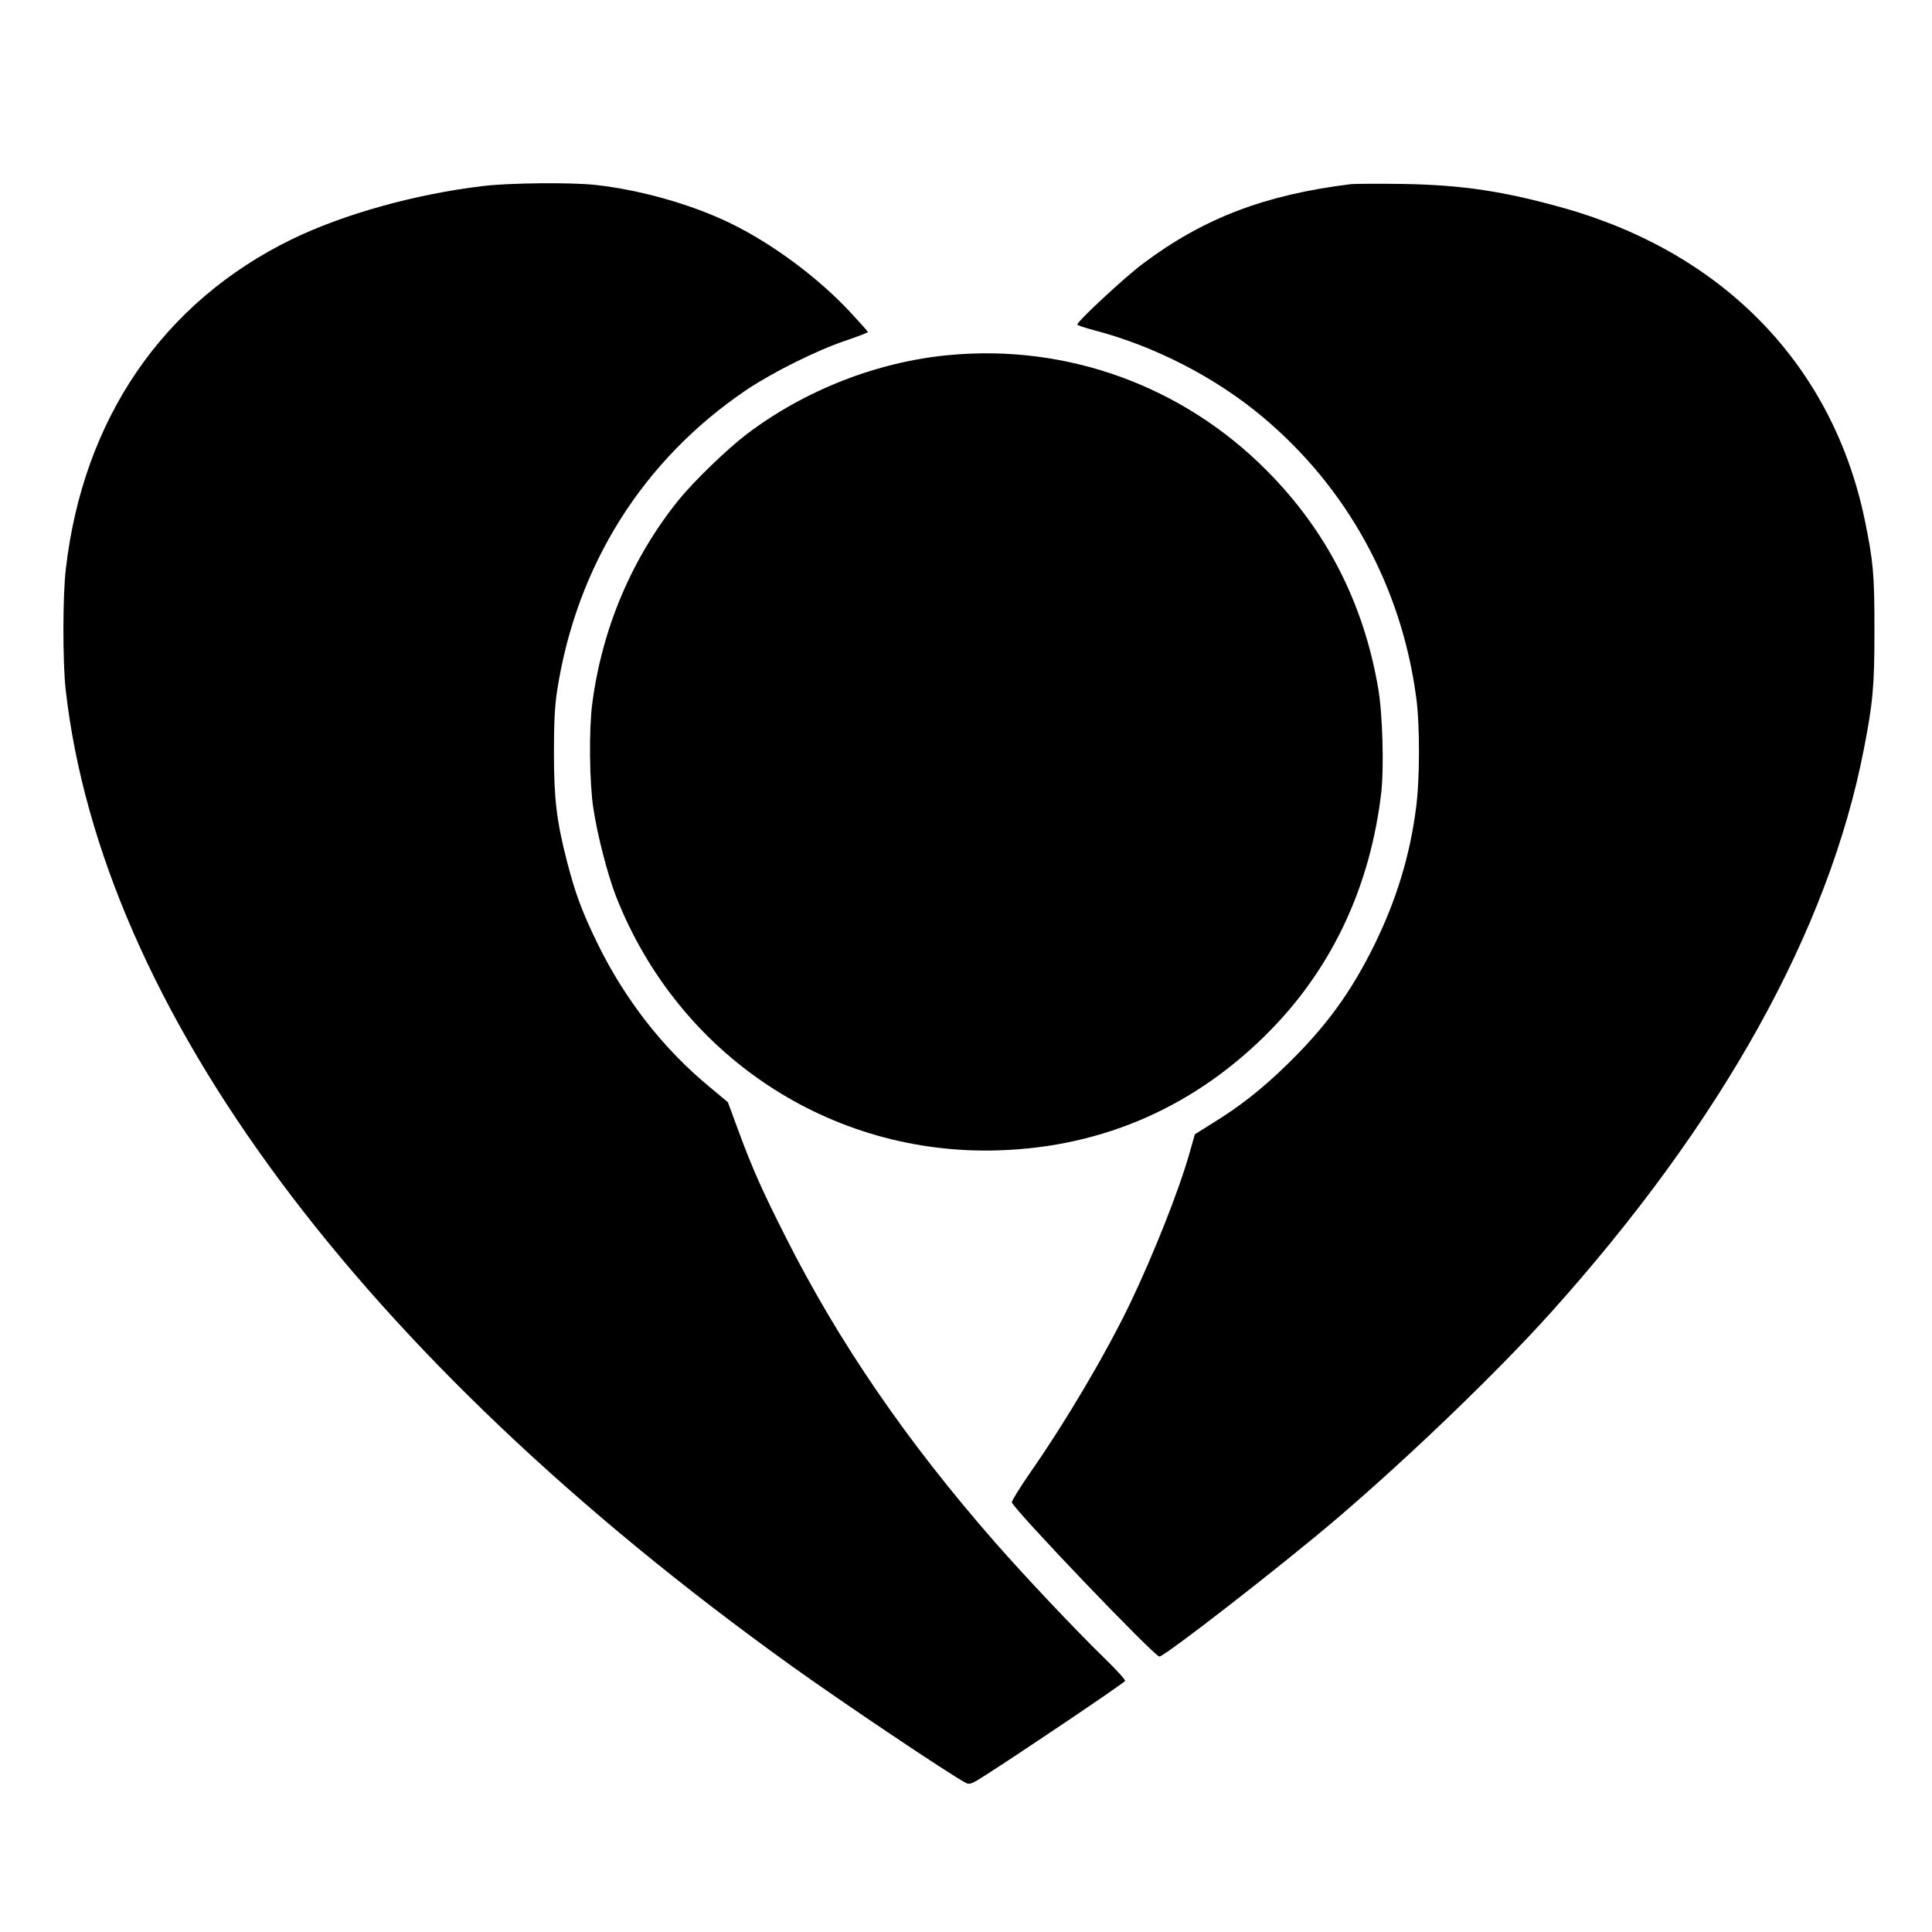
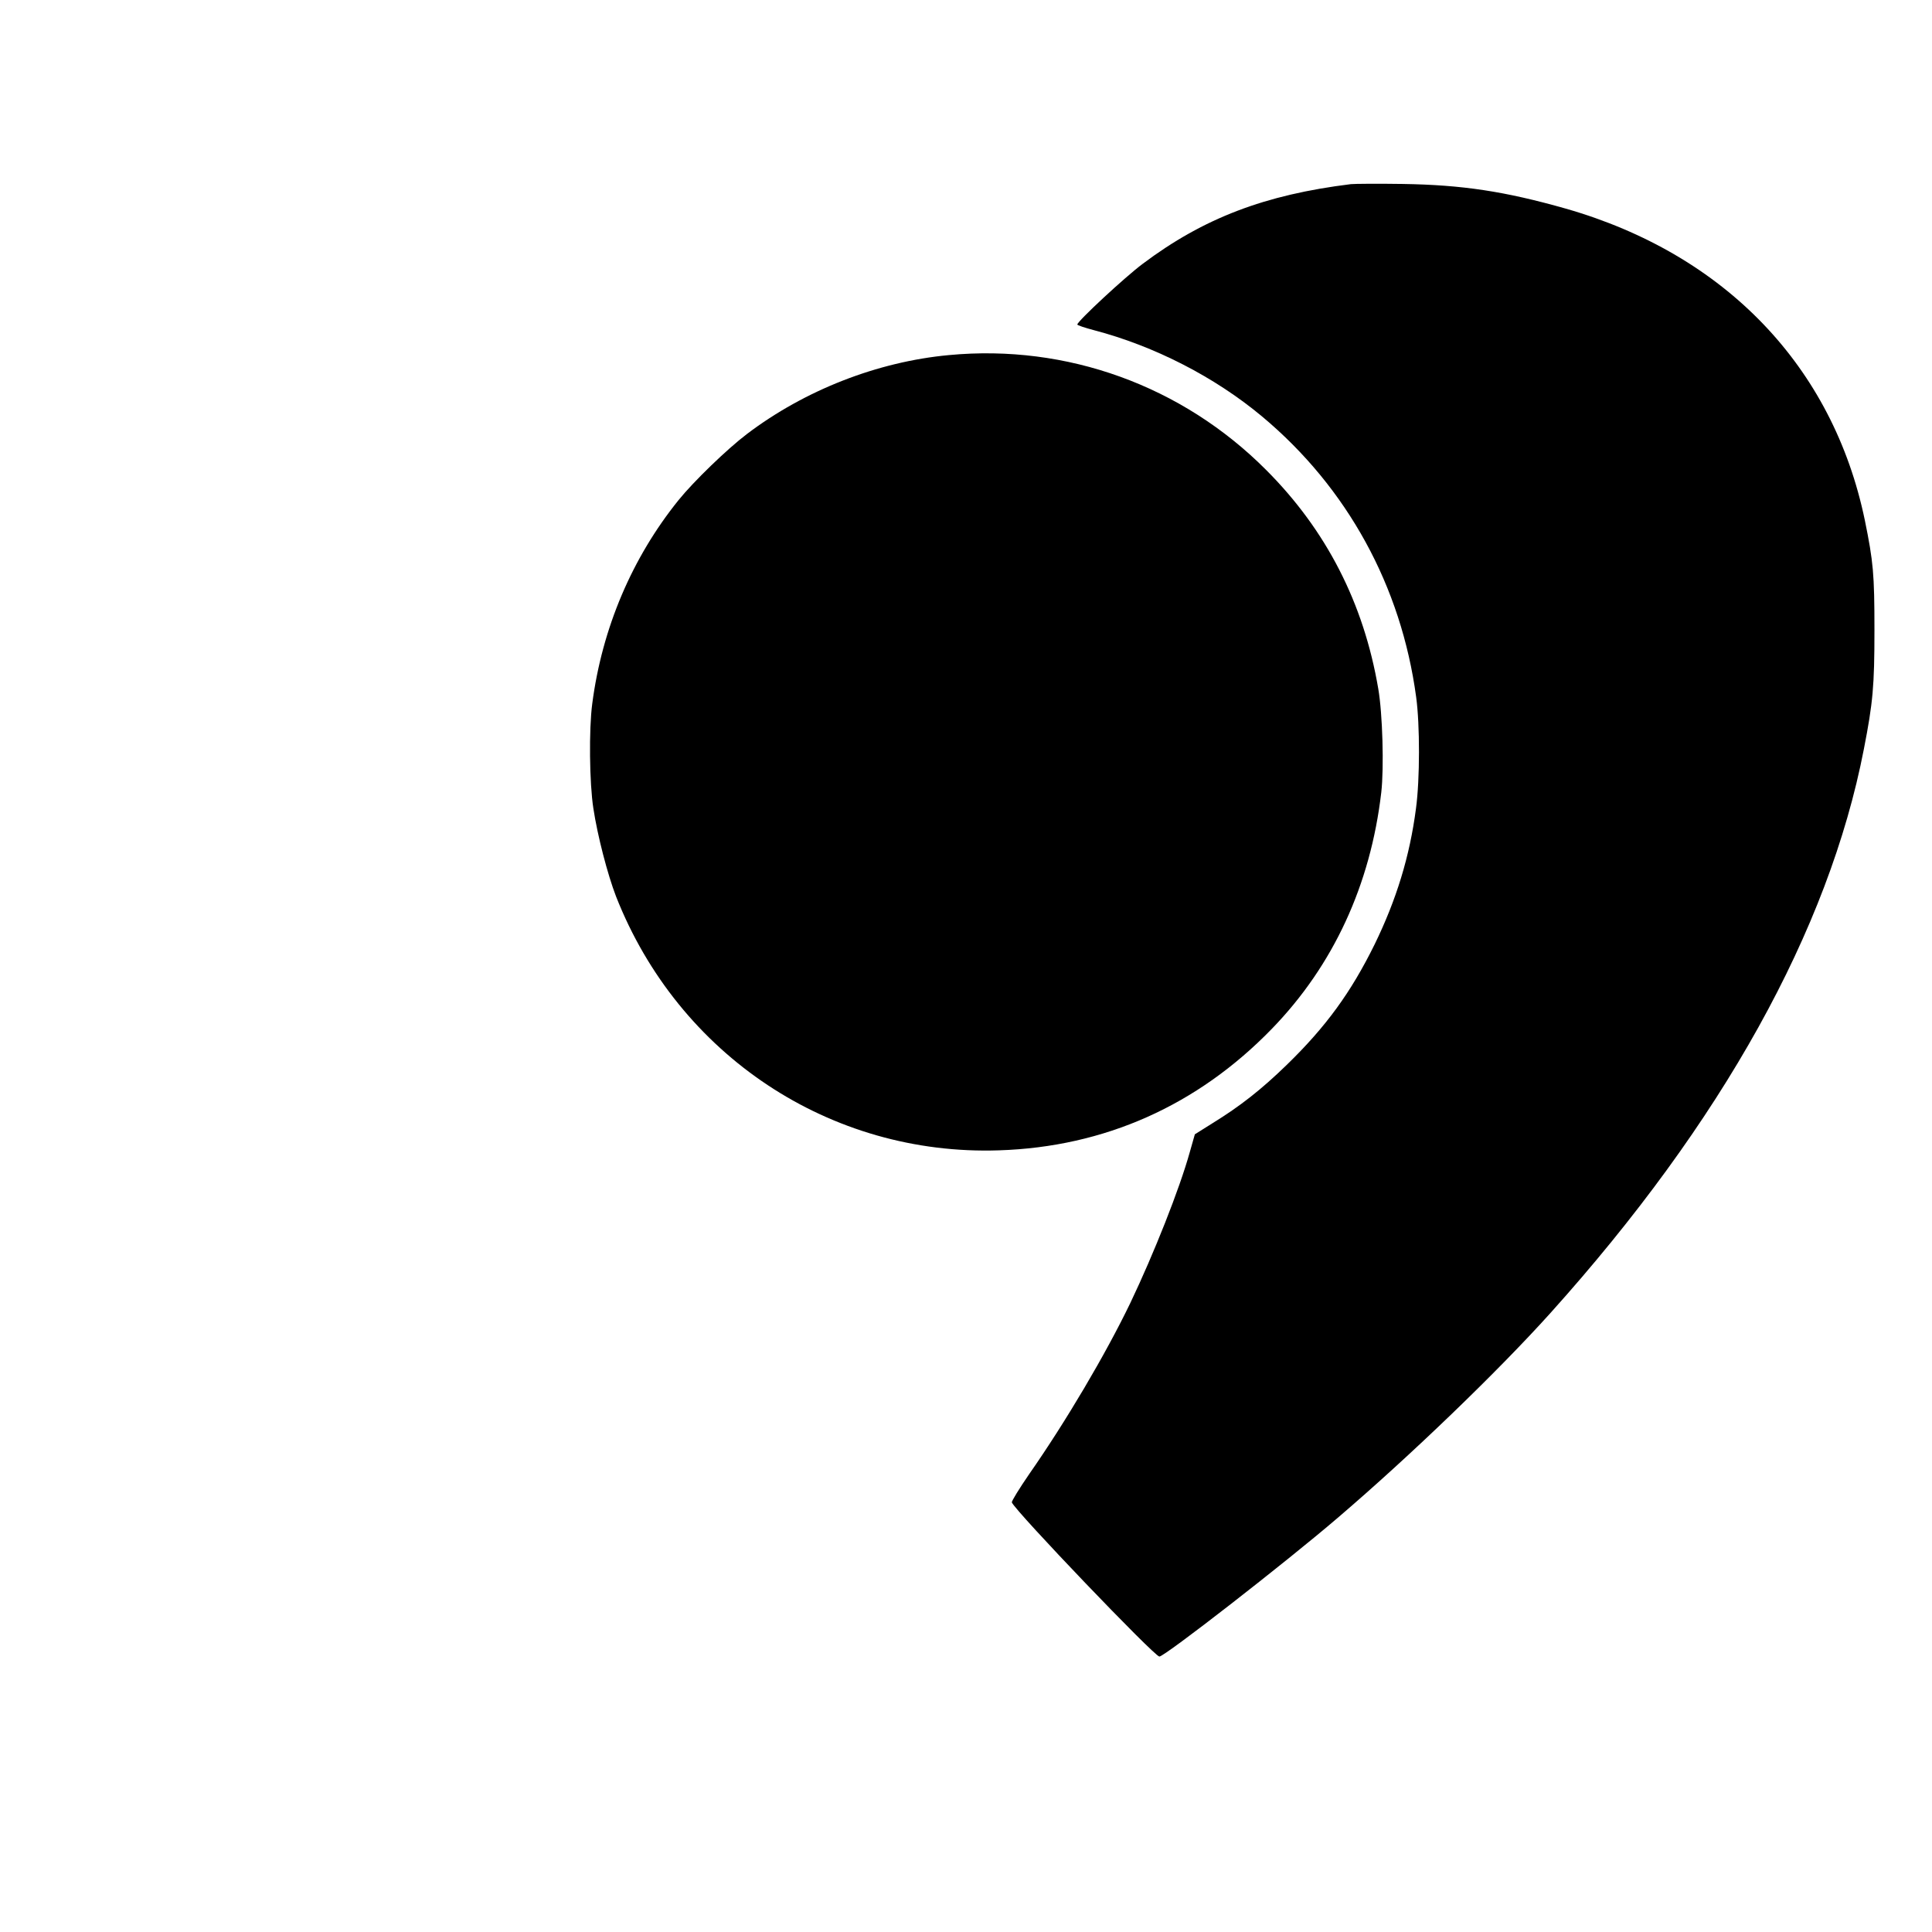
<svg xmlns="http://www.w3.org/2000/svg" version="1.0" width="1024pt" height="1024pt" viewBox="0 0 1024 1024" preserveAspectRatio="xMidYMid meet">
  <g transform="translate(0,1024) scale(0.1,-0.1)" fill="#000000" stroke="none">
-     <path d="M2560 9254 c-361 -43 -739 -149 -1015 -283 -681 -333 -1104 -950 -1196 -1746 -17 -139 -17 -496 -1 -640 191 -1689 1559 -3531 3842 -5171 260 -187 836 -574 928 -623 21 -11 32 -7 105 40 197 126 706 469 740 499 5 4 -44 58 -109 121 -156 152 -421 433 -578 612 -468 534 -829 1060 -1110 1617 -126 249 -178 365 -256 577 l-52 141 -97 81 c-244 201 -447 461 -592 756 -83 170 -120 269 -164 440 -55 213 -69 332 -69 575 0 158 4 246 17 330 103 664 455 1223 1004 1594 141 94 371 209 526 261 64 22 117 42 117 45 0 3 -41 49 -91 103 -173 186 -413 364 -636 473 -205 100 -479 178 -718 204 -126 14 -458 11 -595 -6z" />
    <path d="M7160 9264 c-455 -56 -781 -180 -1103 -422 -94 -70 -347 -305 -347 -322 0 -4 39 -17 88 -30 321 -84 642 -249 892 -458 451 -377 737 -899 816 -1487 20 -146 20 -436 -1 -590 -33 -254 -104 -484 -219 -720 -126 -256 -259 -438 -467 -640 -135 -131 -246 -218 -392 -308 l-94 -59 -27 -95 c-55 -197 -190 -537 -315 -799 -131 -272 -342 -629 -536 -907 -53 -77 -94 -144 -92 -150 20 -48 756 -817 782 -817 28 0 666 496 945 735 385 329 848 775 1127 1085 910 1012 1476 2030 1662 2990 48 246 56 334 56 630 0 299 -6 362 -51 583 -169 814 -740 1409 -1584 1651 -324 92 -549 126 -865 131 -132 2 -256 1 -275 -1z" />
    <path d="M5030 8358 c-379 -35 -765 -186 -1072 -419 -104 -79 -281 -250 -361 -349 -247 -306 -406 -680 -458 -1080 -18 -135 -15 -421 6 -555 22 -145 75 -349 120 -466 331 -842 1135 -1376 2030 -1346 560 18 1052 238 1446 644 326 336 523 763 580 1253 15 130 7 418 -16 550 -77 453 -275 840 -595 1160 -445 446 -1056 667 -1680 608z" />
  </g>
</svg>